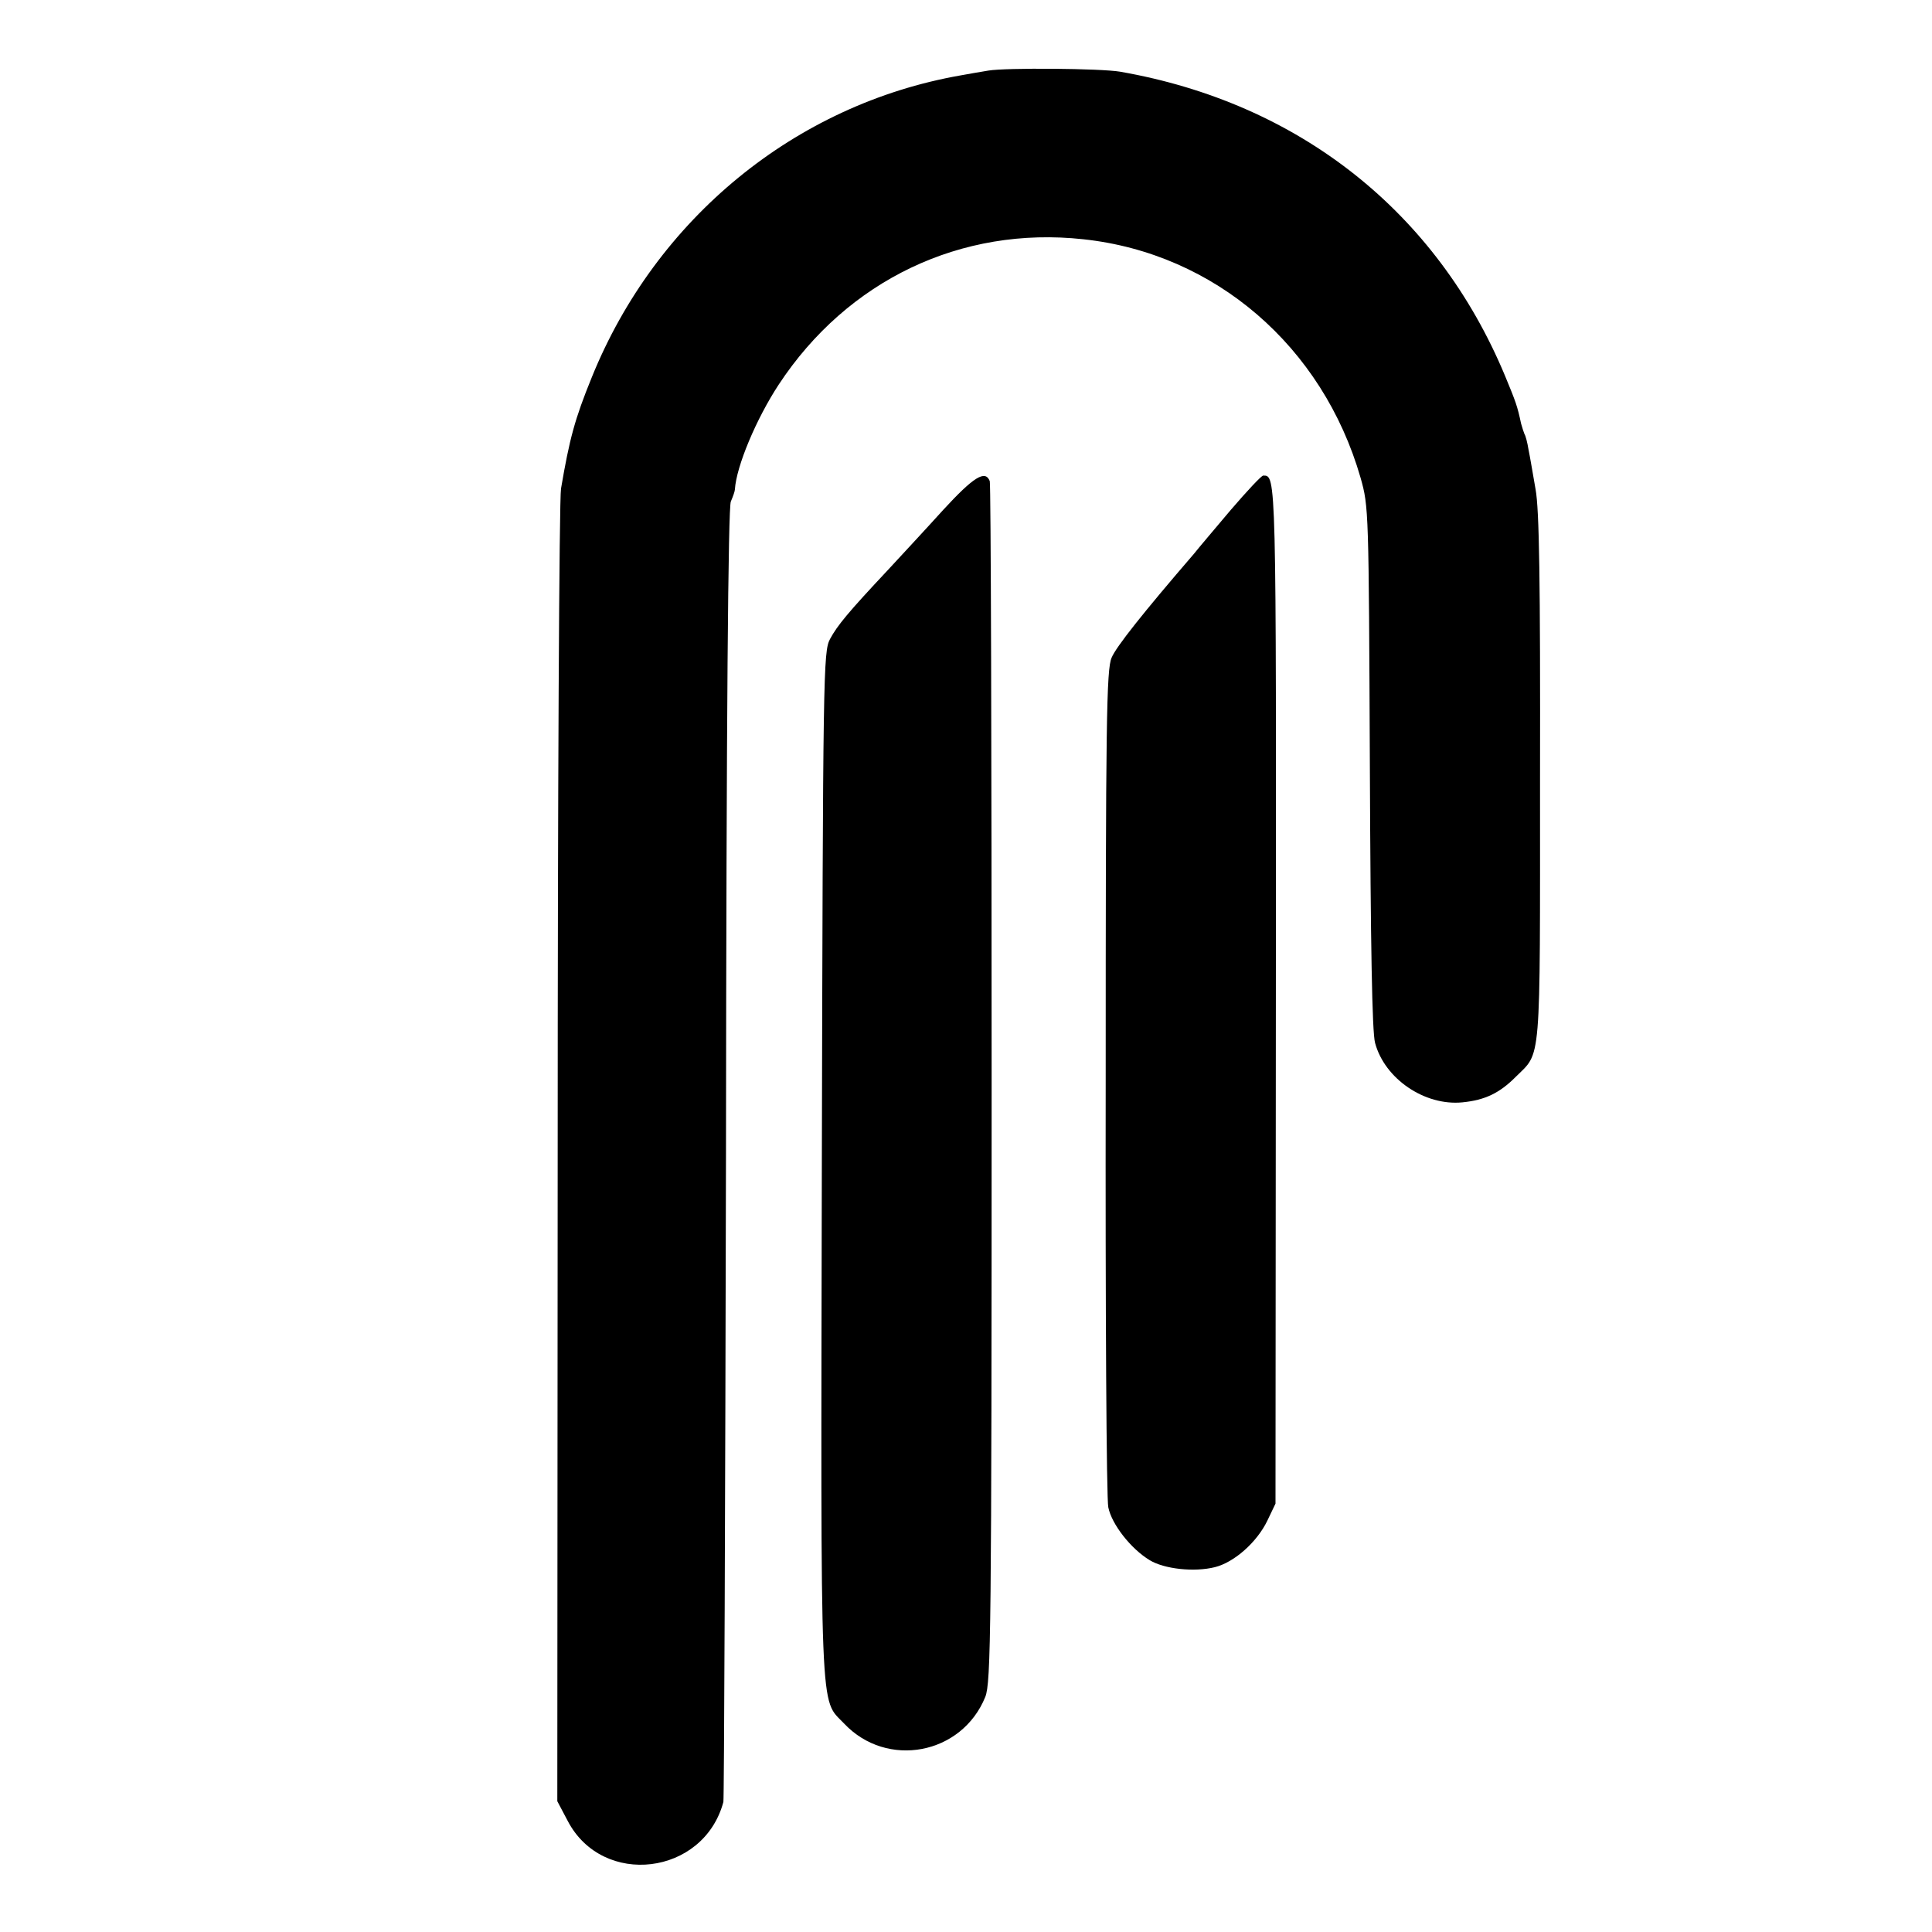
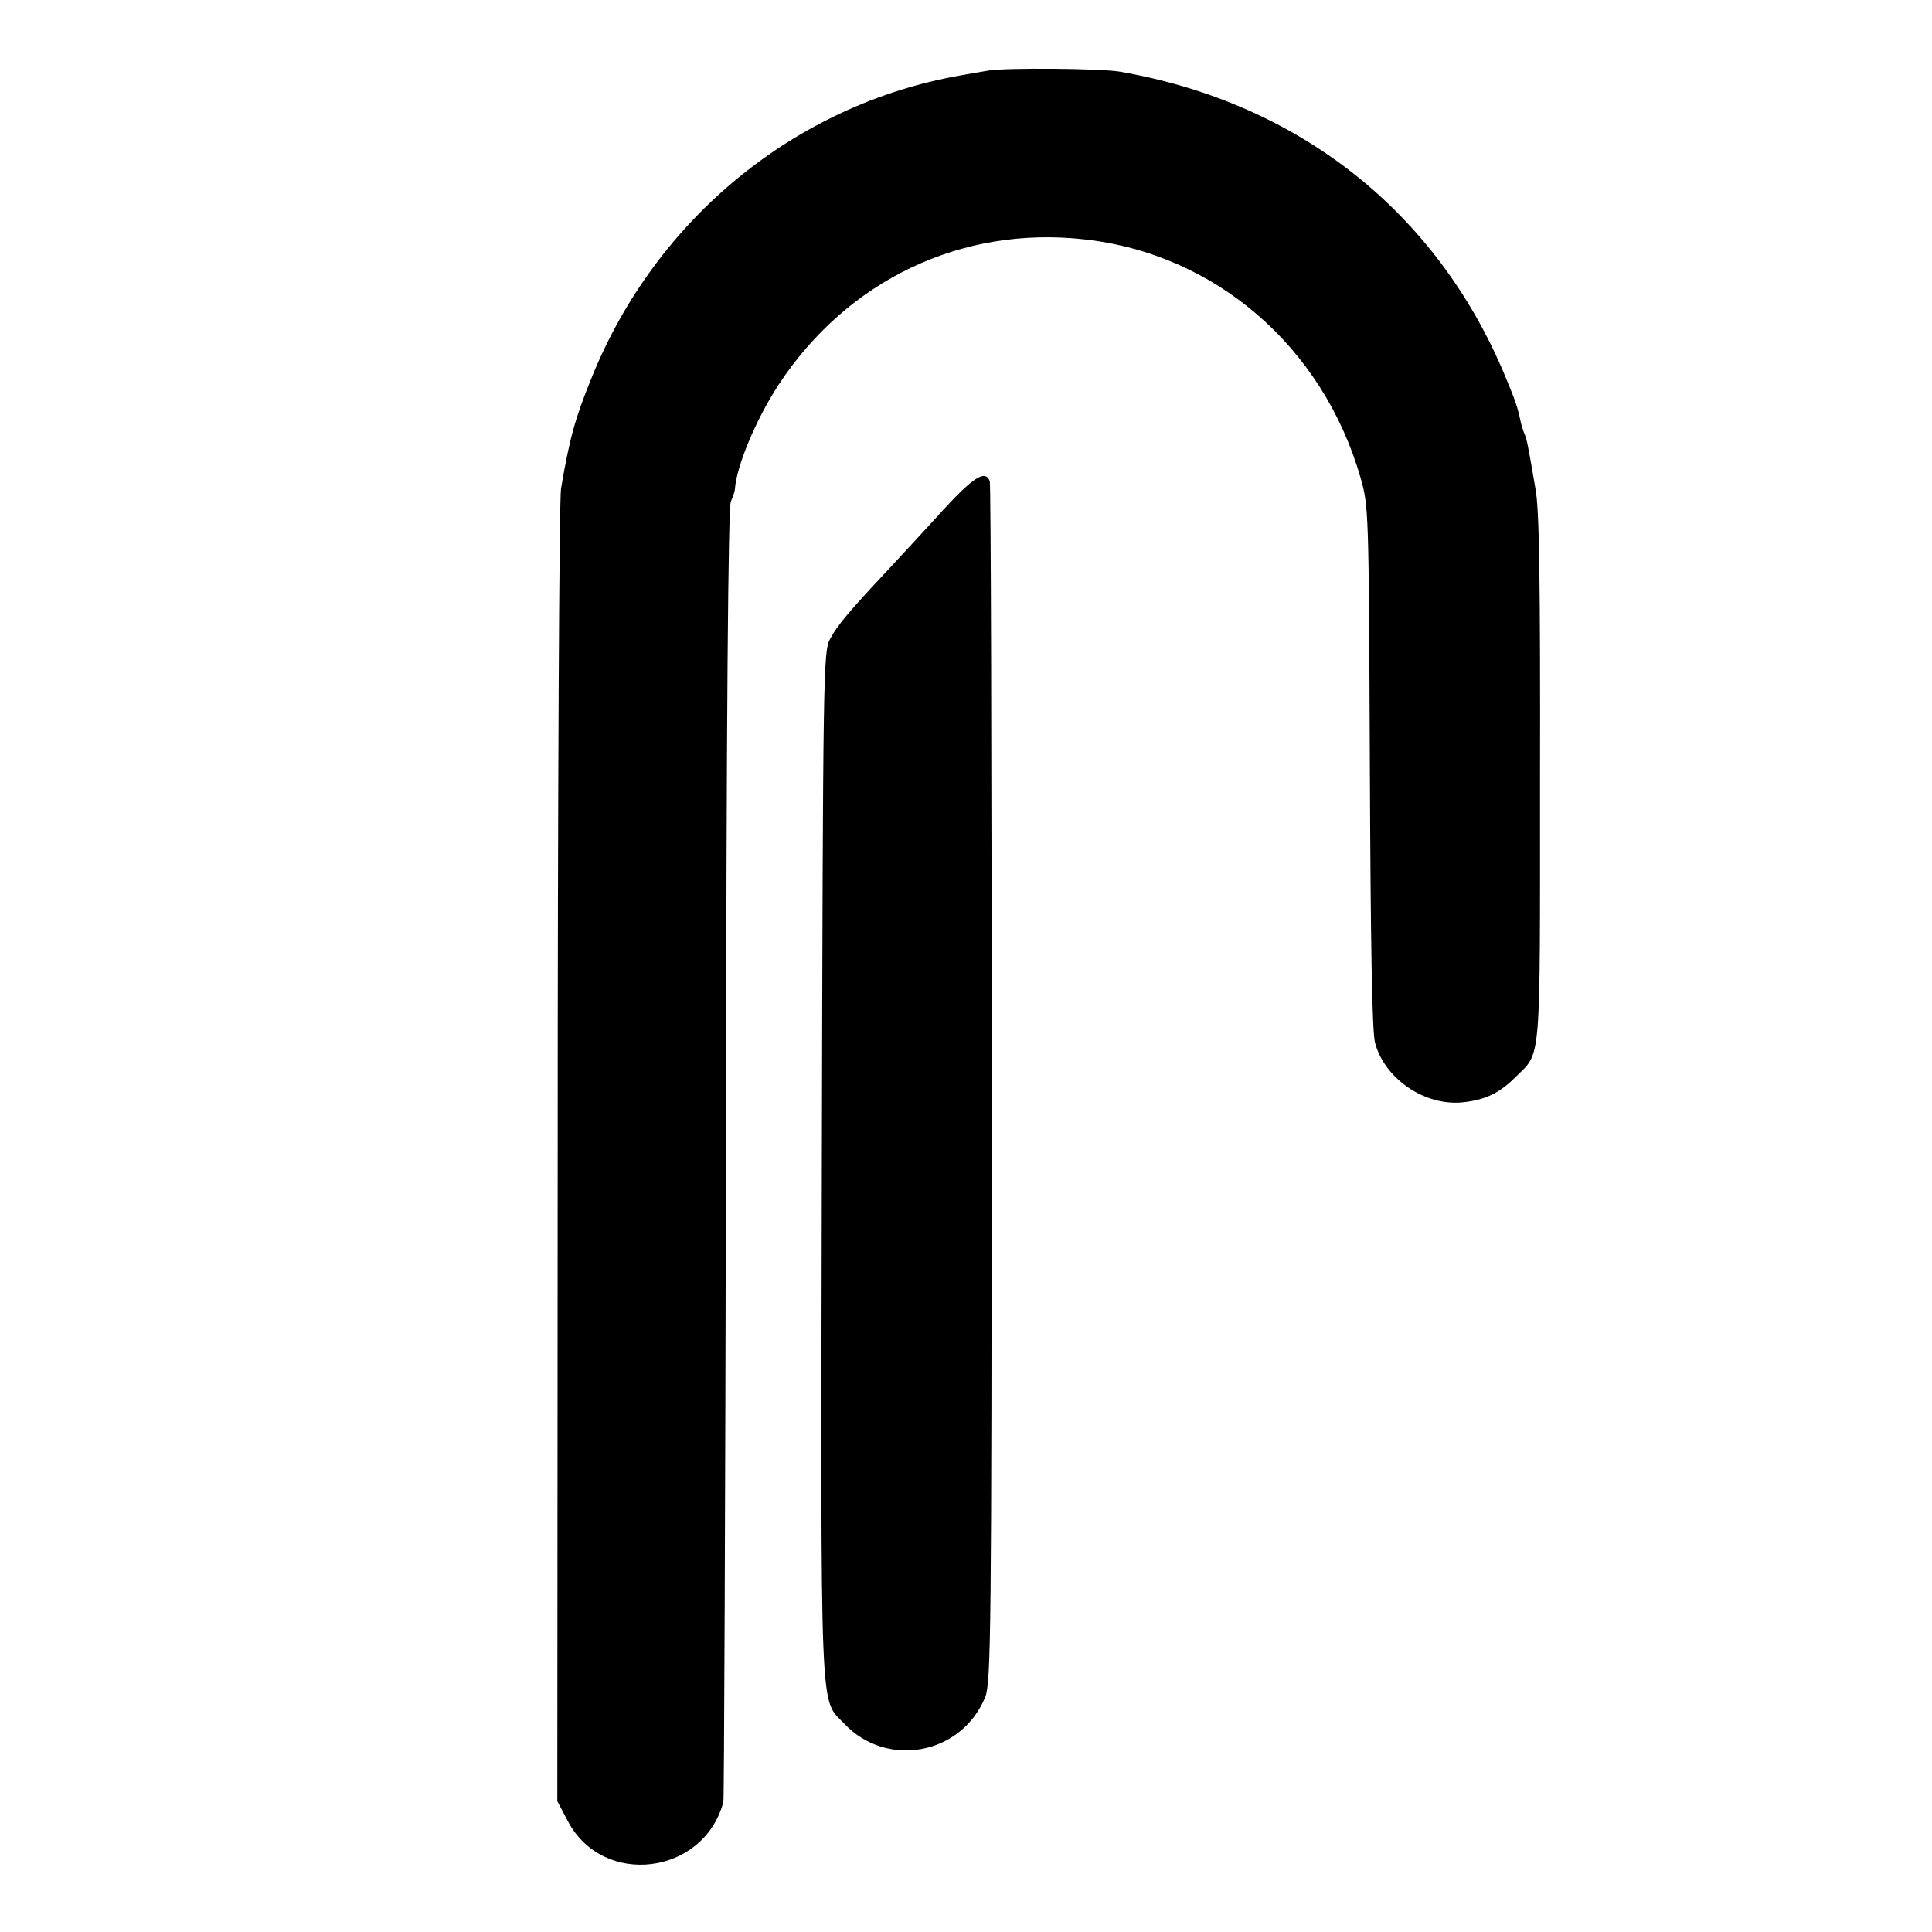
<svg xmlns="http://www.w3.org/2000/svg" version="1.0" width="520pt" height="520pt" viewBox="0 0 520 520" preserveAspectRatio="xMidYMid meet">
  <g transform="translate(0,520) scale(0.1,-0.1)" fill="#000000" stroke="none">
    <path d="M2660 5010 c-25 -4 -58 -10 -75 -13 -444 -78 -819 -385 -992 -812 -46 -113 -60 -165 -83 -300 -5 -27 -9 -834 -9 -1791 l-1 -1742 28 -53 c94 -180 366 -147 419 51 2 8 5 793 7 1745 1 1197 6 1738 13 1755 6 14 11 28 11 33 4 62 57 189 118 282 185 281 491 427 820 391 354 -38 644 -288 746 -642 22 -78 22 -85 25 -779 2 -479 6 -713 14 -742 26 -97 134 -170 235 -160 61 6 100 25 143 68 70 70 66 18 66 802 1 535 -2 726 -12 780 -7 40 -15 88 -19 107 -3 19 -8 38 -11 42 -2 5 -6 17 -9 28 -10 47 -14 58 -43 128 -184 442 -555 735 -1036 819 -52 9 -308 11 -355 3z" />
    <path d="M2539 3828 c-46 -51 -114 -124 -150 -163 -106 -113 -135 -148 -155 -185 -18 -34 -19 -85 -22 -1415 -3 -1521 -6 -1434 60 -1504 115 -122 317 -84 380 72 15 39 17 170 17 1650 0 884 -2 1614 -5 1622 -12 31 -43 12 -125 -77z" />
-     <path d="M3313 3828 c-43 -51 -88 -104 -99 -118 -137 -159 -210 -251 -222 -280 -14 -31 -16 -172 -16 -1141 -1 -609 2 -1125 7 -1146 9 -45 60 -111 111 -142 39 -24 120 -33 176 -19 52 13 113 67 141 125 l22 46 1 1370 c1 1407 1 1397 -34 1397 -5 0 -44 -42 -87 -92z" />
  </g>
</svg>